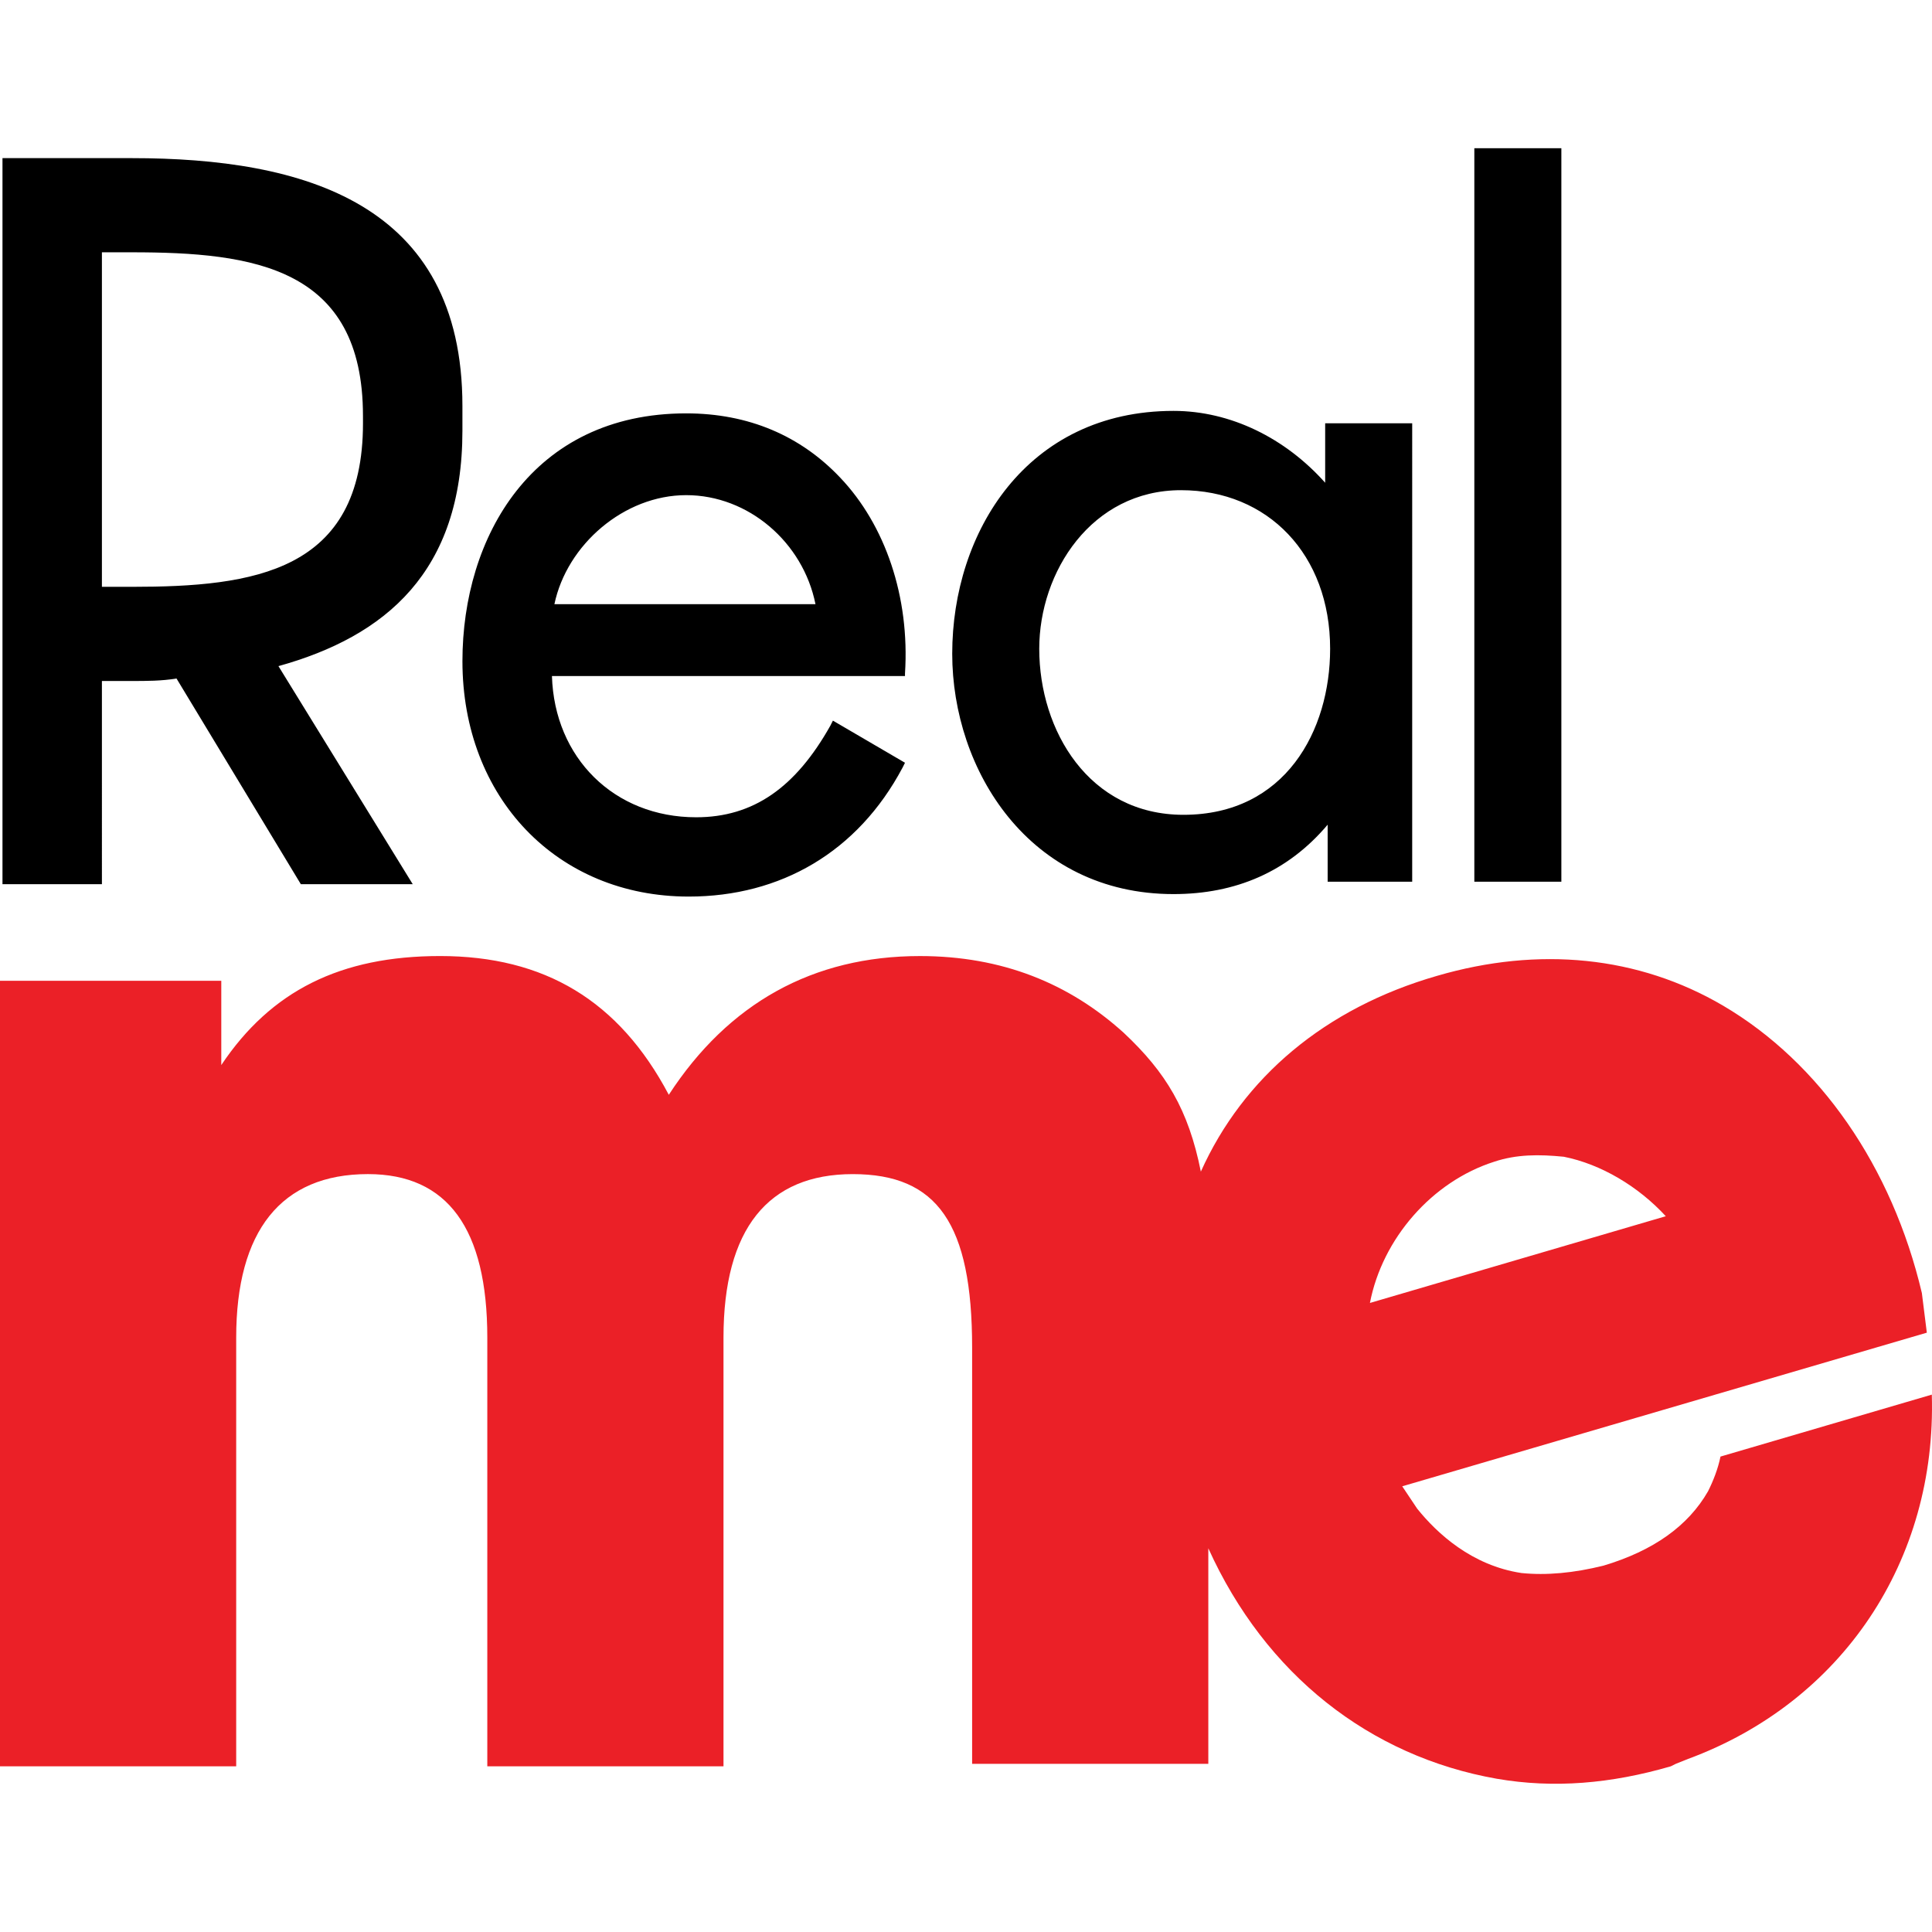
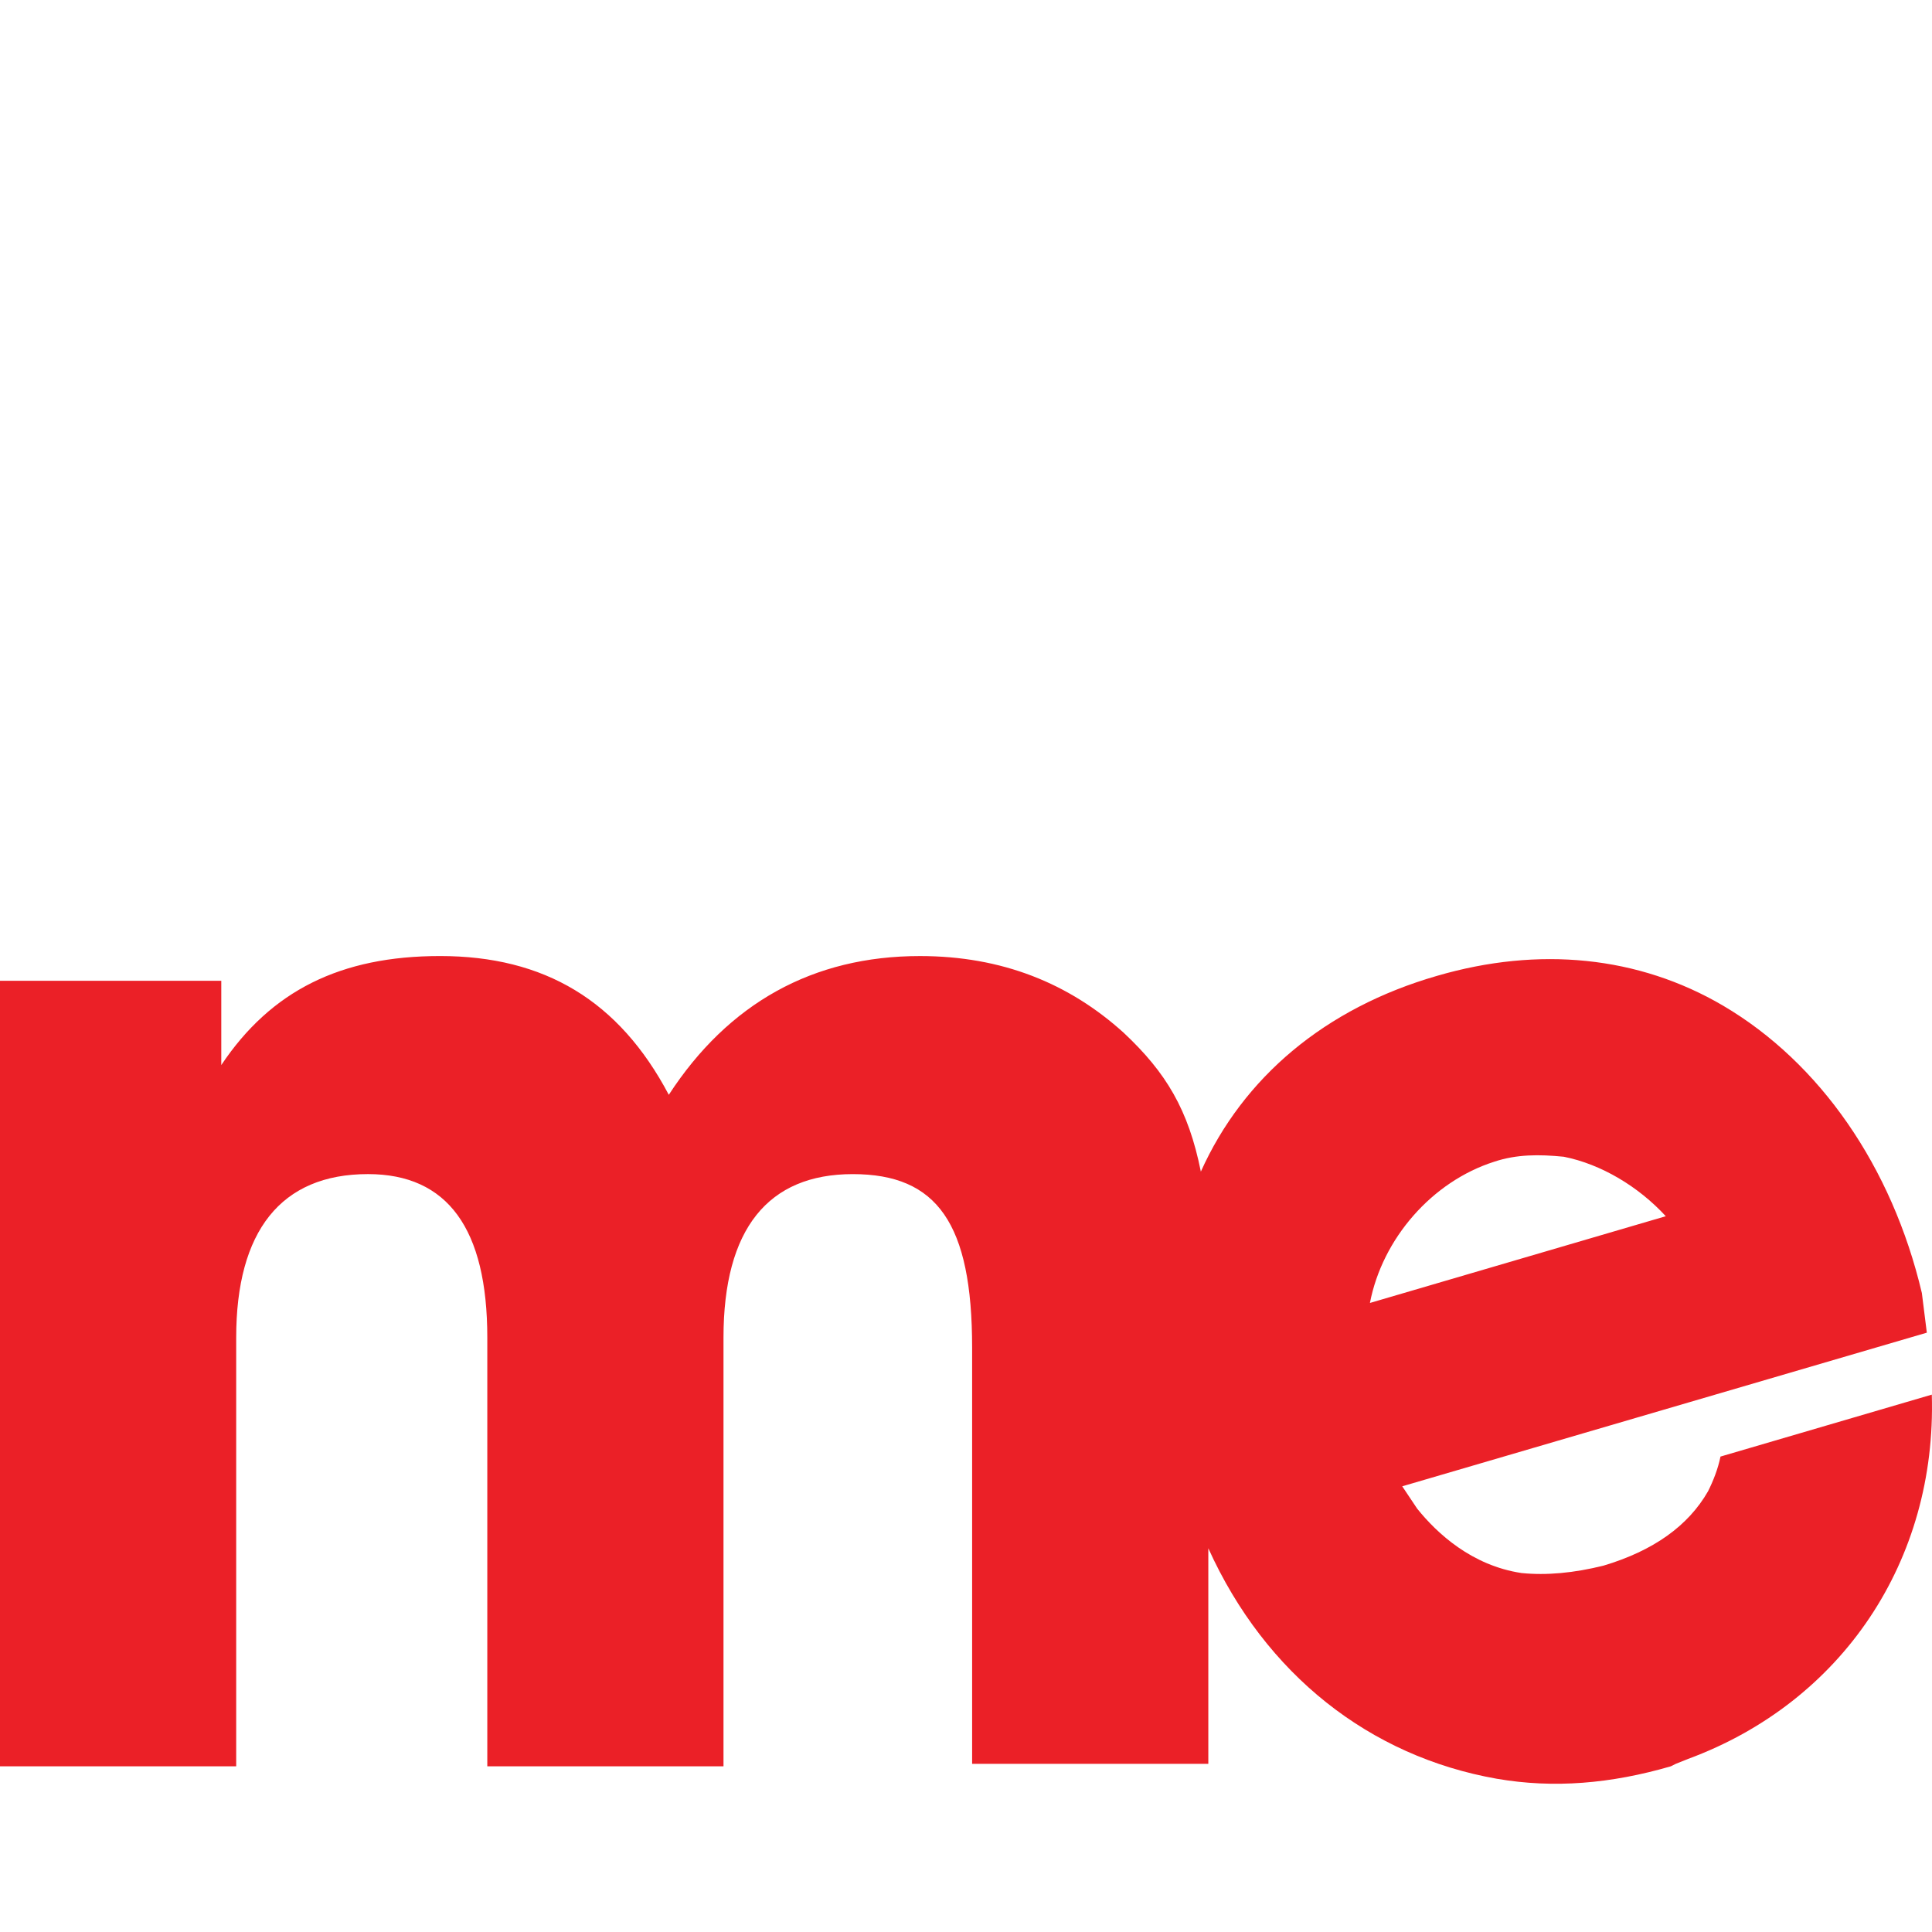
<svg xmlns="http://www.w3.org/2000/svg" width="101.234" height="101.234">
  <g fill-rule="evenodd">
    <path d="M100.703 67.753l.26 2.077-27.488 8.05.782 1.17c1.042 1.298 2.866 2.985 5.471 3.375 1.303.13 2.736 0 4.3-.39 2.605-.779 4.429-2.077 5.471-3.895.261-.519.521-1.168.652-1.818l11.073-3.246c.261 8.7-4.69 16.101-12.767 19.087l-.651.26-.261.13c-3.127.908-6.123 1.168-9.119.65-6.644-1.17-12.116-5.454-15.112-12.076v11.296H50.938V70.61c0-6.492-1.824-9.088-6.254-9.088-4.429 0-6.774 2.856-6.774 8.57v22.461H25.534V70.09c0-5.713-2.084-8.569-6.253-8.569-4.56 0-6.905 2.986-6.905 8.57v22.461H0V51.393h11.595v4.415c2.605-3.896 6.253-5.713 11.463-5.713 5.472 0 9.38 2.337 11.986 7.271 3.127-4.804 7.556-7.27 13.158-7.27 4.299 0 7.816 1.427 10.683 4.024 2.214 2.077 3.387 4.025 4.038 7.271 2.215-4.934 6.514-8.57 12.376-10.258 5.342-1.558 10.552-1.038 14.982 1.558 5.081 2.987 8.859 8.44 10.422 15.062zm-13.418-4.025c-1.434-1.558-3.388-2.727-5.342-3.116-1.302-.13-2.475-.13-3.648.26-3.257 1.038-5.862 4.025-6.513 7.401z" fill="#eb2027" />
-     <path d="M77.253 46.2h4.56V7.767h-4.56zm-7.816 0h4.56V22.18h-4.56v3.115c-2.085-2.337-4.951-3.765-7.947-3.765-7.686 0-11.595 6.362-11.595 12.724 0 6.103 4.039 12.595 11.595 12.595 3.257 0 5.993-1.169 8.077-3.636V46.2zm.26-12.205c0 4.284-2.345 8.7-7.686 8.7-4.951 0-7.556-4.416-7.556-8.7 0-4.025 2.736-8.31 7.426-8.31 4.559 0 7.816 3.375 7.816 8.31zM47.42 35.553v-.26c.26-4.025-1.042-7.79-3.387-10.257-2.084-2.208-4.82-3.376-8.077-3.376-8.077 0-11.725 6.492-11.725 12.984 0 7.141 4.95 12.335 11.855 12.335 4.82 0 8.859-2.338 11.204-6.752l.13-.26-3.777-2.207-.131.26c-1.824 3.246-4.038 4.804-7.035 4.804-4.3 0-7.426-3.117-7.556-7.4H47.42zm-4.69-3.895H29.05c.653-3.117 3.649-5.713 6.906-5.713 3.257 0 6.123 2.467 6.774 5.713zm-18.5-9.089V21.27c0-10.647-8.337-12.984-17.325-12.984H.13V46.33h5.21V35.683h1.565c.78 0 1.563 0 2.344-.13l6.514 10.776h5.863L14.59 34.904c5.602-1.558 9.64-4.934 9.64-12.335zm-5.21-.52v.13c0 7.791-5.732 8.57-12.115 8.57H5.34V13.22h1.564c6.383 0 12.115.78 12.115 8.57z" />
  </g>
</svg>